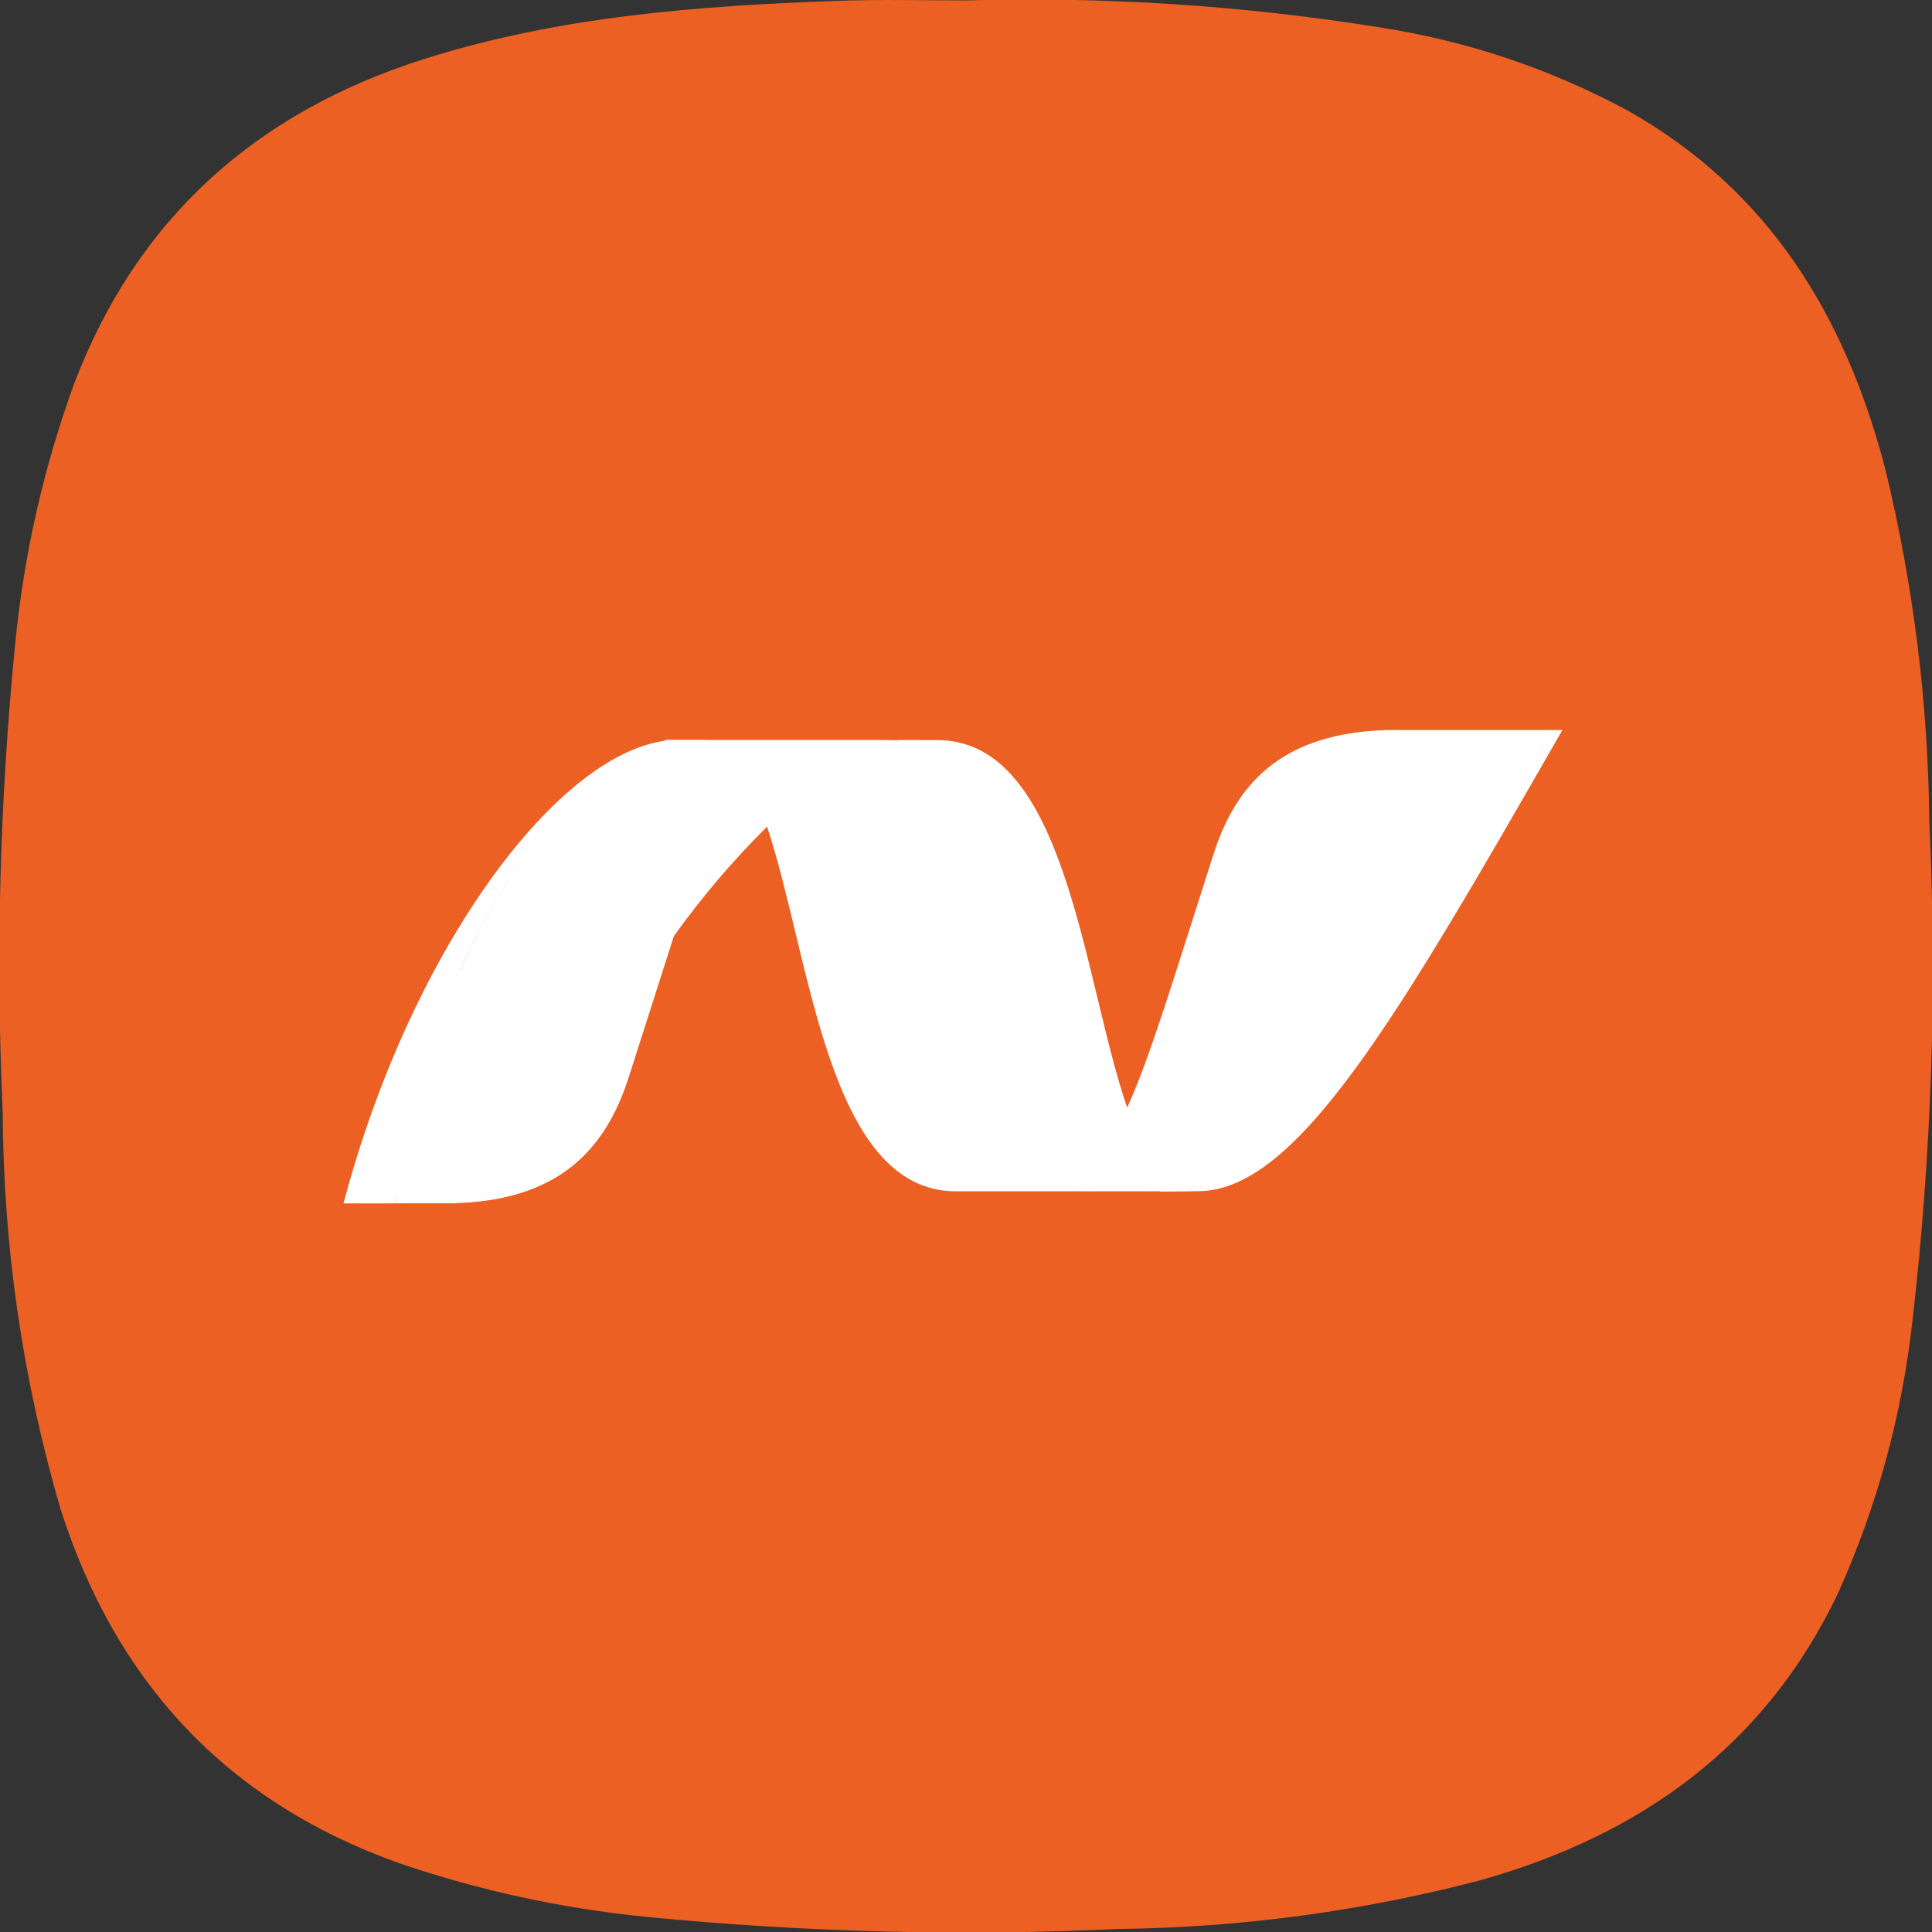
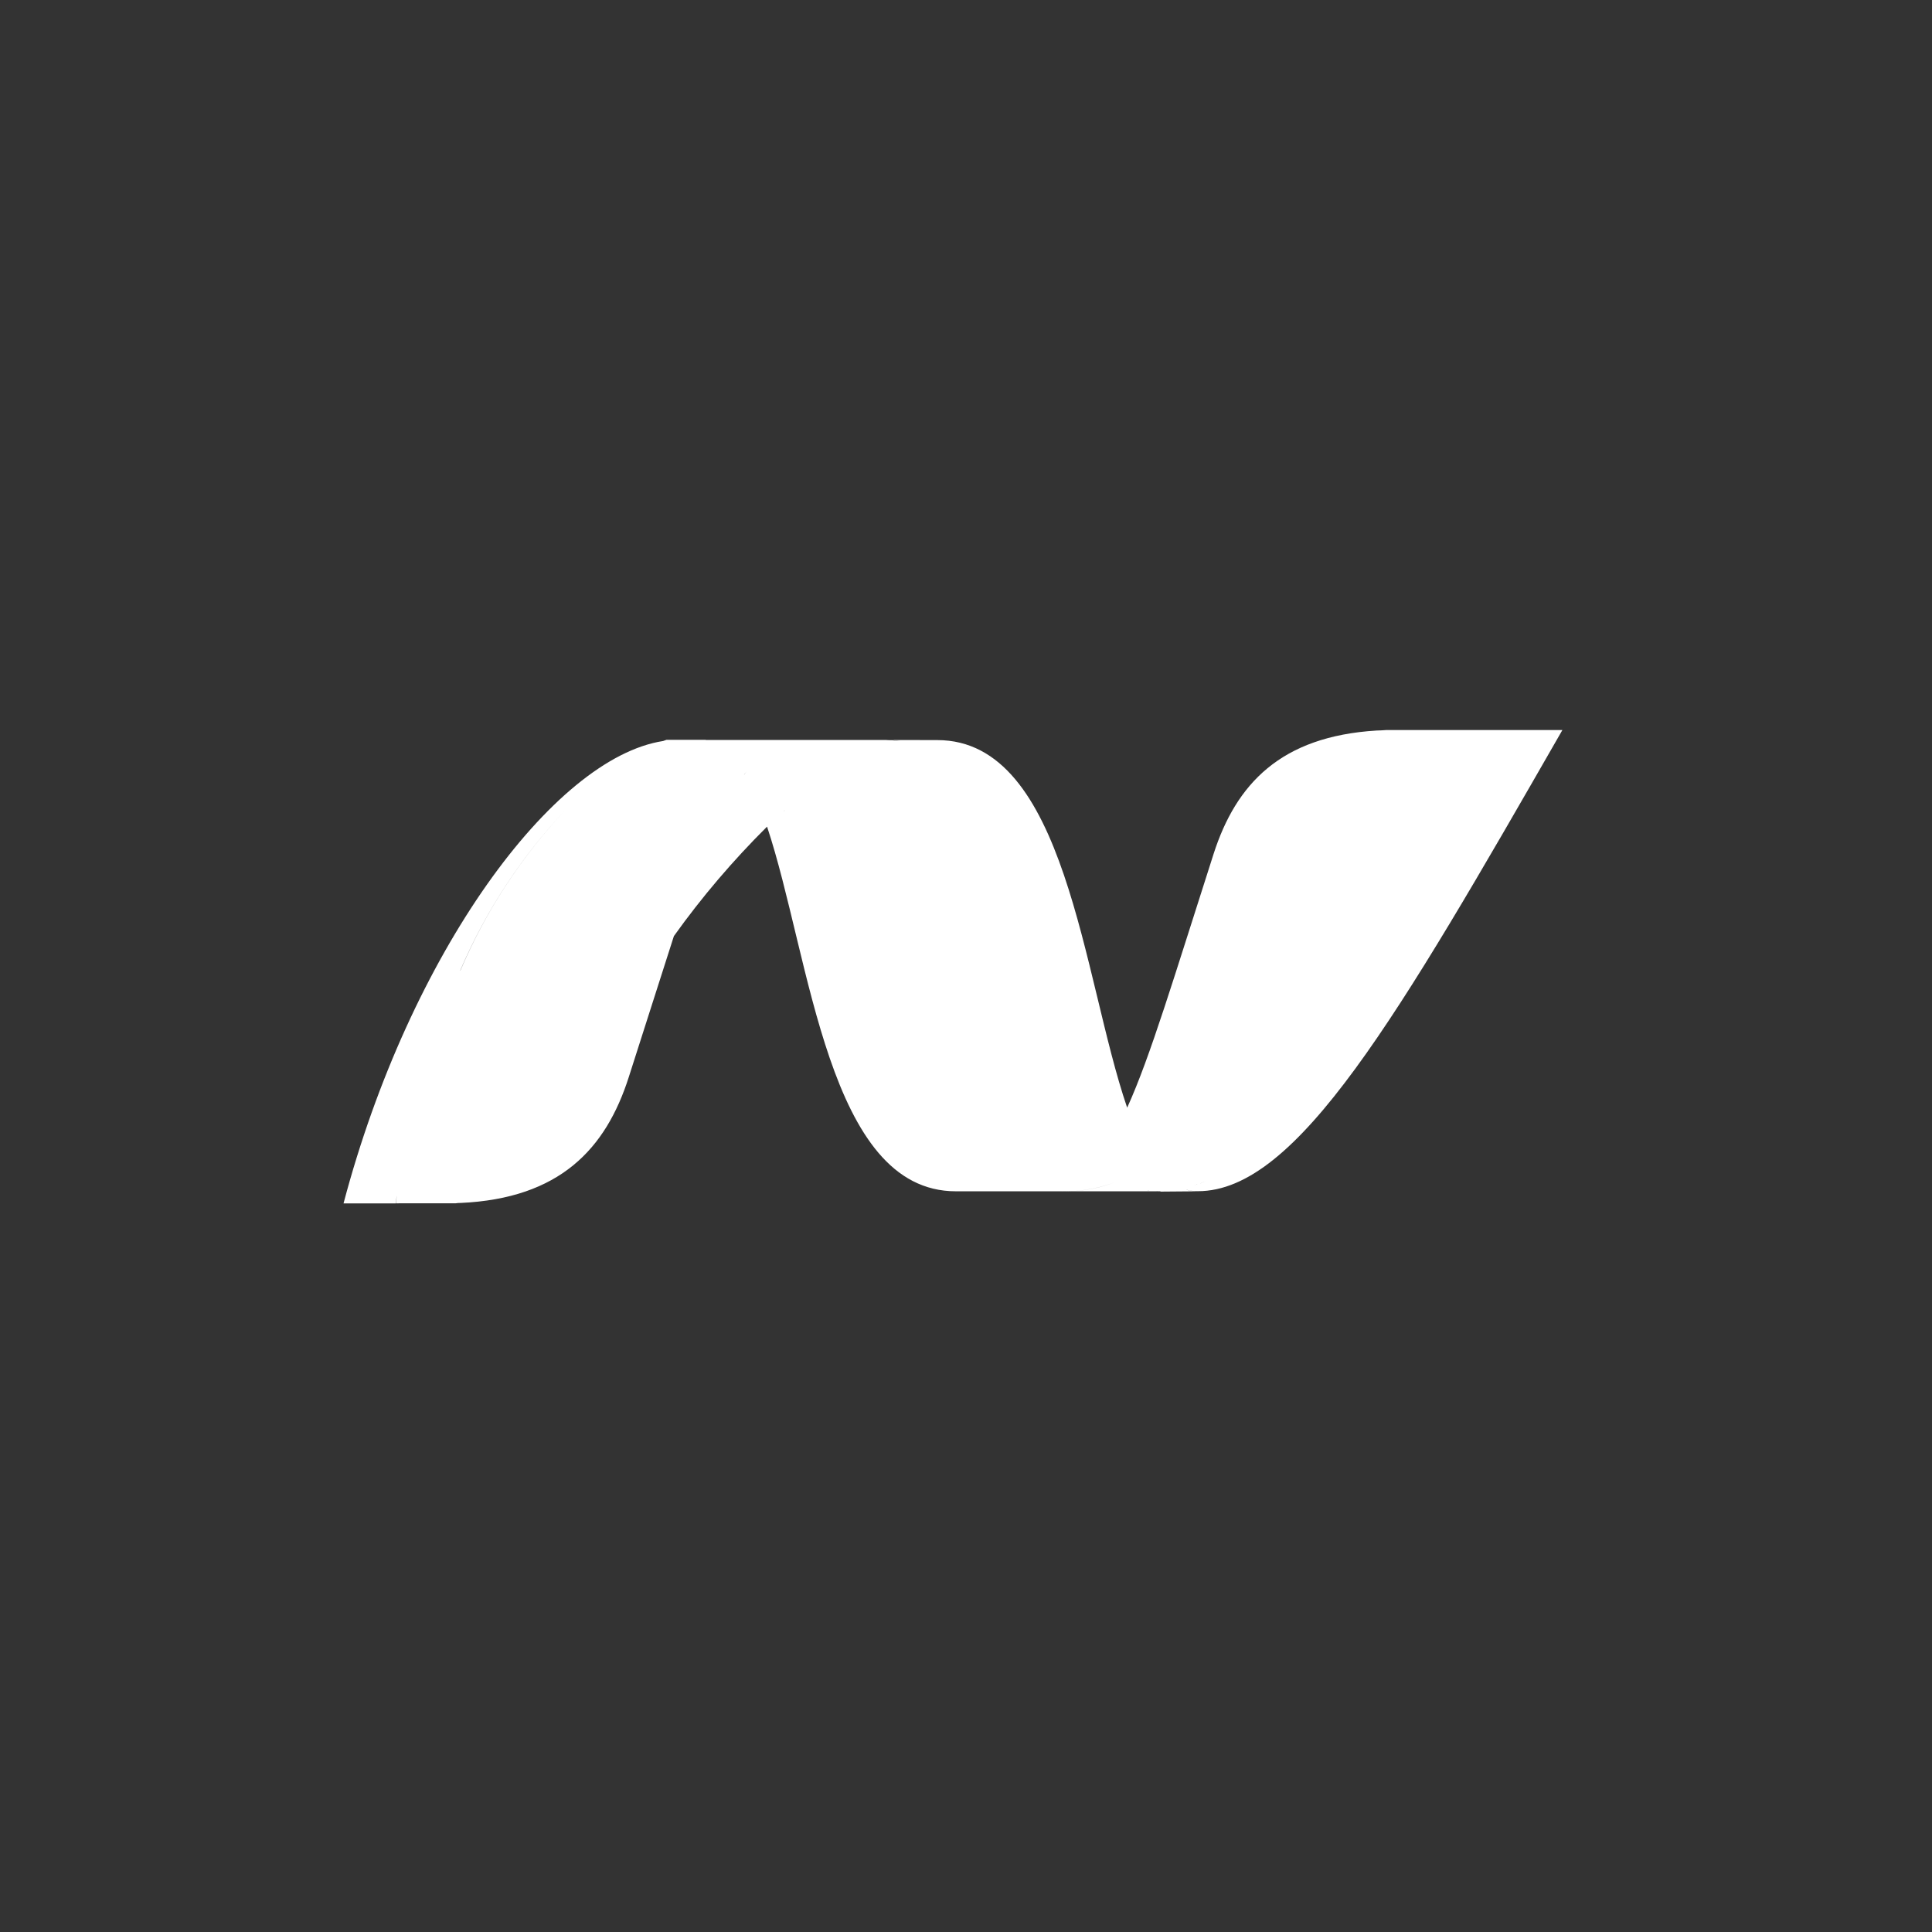
<svg xmlns="http://www.w3.org/2000/svg" width="100" viewBox="0 0 75 75" height="100" preserveAspectRatio="xMidYMid meet">
  <rect x="0" y="0" width="75" height="75" fill="#333333" stroke="none" />
  <defs>
    <clipPath id="d6e6fbf0d5">
-       <path d="M 37.484 0.016 C 42.887 -0.137 48.254 0.211 53.586 1.066 C 56.973 1.594 60.172 2.668 63.188 4.293 C 68.676 7.383 71.645 12.281 73.188 18.215 C 74.277 22.703 74.848 27.254 74.895 31.875 C 75.203 38.359 74.984 44.824 74.242 51.273 C 73.832 54.938 72.875 58.453 71.367 61.816 C 68.539 67.785 63.684 71.242 57.465 72.992 C 52.855 74.199 48.168 74.828 43.402 74.883 C 37.277 75.168 31.164 75.008 25.066 74.41 C 21.789 74.082 18.598 73.387 15.48 72.324 C 8.805 69.941 4.496 65.301 2.352 58.586 C 0.879 53.551 0.129 48.41 0.105 43.16 C -0.172 37.094 -0.008 31.035 0.59 24.988 C 0.926 21.535 1.688 18.176 2.871 14.914 C 5.32 8.469 9.938 4.367 16.445 2.297 C 21.691 0.633 27.113 0.223 32.562 0.031 C 34.207 -0.027 35.848 0.016 37.484 0.016 Z M 37.484 0.016 " />
-     </clipPath>
+       </clipPath>
  </defs>
  <g id="d22dd50158">
    <g clip-rule="evenodd" clip-path="url(#d6e6fbf0d5)">
-       <rect x="0" width="75" y="0" height="75" style="fill:#ec6023;fill-opacity:1;stroke:none;" />
-     </g>
+       </g>
    <path style=" stroke:none;fill-rule:nonzero;fill:#ffffff;fill-opacity:1;" d="M 15.367 46.715 C 15.379 46.617 15.391 46.516 15.406 46.402 C 15.387 46.508 15.375 46.613 15.359 46.715 L 13.852 46.715 C 14.5 45.582 15.102 44.496 15.66 43.457 C 15.102 44.496 14.5 45.582 13.852 46.715 L 13.336 46.715 C 15.902 37.008 21.465 29.426 25.742 28.766 L 25.875 28.719 L 27.383 28.719 L 27.414 28.727 L 34.406 28.727 C 34.496 28.727 34.699 28.742 34.949 28.766 C 34.77 28.738 34.59 28.727 34.406 28.727 L 36.383 28.73 C 41.402 28.73 42.023 37.938 43.754 42.992 L 43.754 43 C 43.762 42.992 43.762 42.992 43.762 42.988 C 44.656 41.02 45.578 37.926 47.109 33.156 C 47.984 30.43 49.719 28.586 53.441 28.359 C 53.562 28.355 53.691 28.352 53.816 28.34 L 60.652 28.34 C 54.234 39.523 50.352 46.242 46.504 46.242 C 46.359 46.242 46.211 46.227 46.07 46.188 C 46.066 46.191 46.059 46.191 46.055 46.188 C 46.203 46.227 46.352 46.246 46.504 46.246 L 45.047 46.258 L 45.047 46.246 L 44.984 46.246 C 44.977 46.246 44.965 46.246 44.953 46.246 C 44.918 46.242 44.879 46.238 44.84 46.242 L 44.82 46.242 C 44.719 46.242 44.629 46.227 44.535 46.219 C 44.562 46.227 44.59 46.23 44.617 46.227 C 44.684 46.227 44.75 46.242 44.824 46.242 L 44.836 46.242 C 44.867 46.238 44.902 46.242 44.934 46.246 L 41.07 46.246 C 41.812 46.277 42.535 46.168 43.234 45.914 C 42.535 46.164 41.812 46.277 41.07 46.246 C 40.797 46.25 40.531 46.227 40.266 46.168 C 40.531 46.227 40.797 46.25 41.07 46.246 L 37.352 46.246 C 37.27 46.246 37.188 46.246 37.109 46.246 C 32.125 46.246 31.473 37.18 29.777 32.09 C 28.453 33.406 27.246 34.82 26.16 36.34 C 25.668 37.859 25.102 39.664 24.41 41.809 C 23.52 44.598 21.734 46.527 17.867 46.699 L 17.84 46.699 C 17.793 46.699 17.742 46.703 17.695 46.711 L 17.031 46.711 C 16.344 46.711 16.176 46.711 15.582 46.711 Z M 38.254 46.129 C 38.621 46.062 38.98 45.973 39.332 45.852 C 38.98 45.973 38.621 46.062 38.254 46.129 Z M 46.328 46.027 C 46.328 46.027 46.328 46.027 46.332 46.027 C 46.34 46.027 46.328 46.027 46.328 46.027 Z M 46.383 46.012 C 46.367 46.012 46.348 46.016 46.332 46.023 C 46.352 46.016 46.367 46.012 46.387 46.012 C 46.402 46.004 46.418 46 46.438 45.992 C 46.418 46 46.398 46.004 46.379 46.016 Z M 46.473 45.977 C 46.461 45.98 46.449 45.984 46.438 45.992 C 46.449 45.988 46.461 45.988 46.48 45.977 C 46.488 45.973 46.496 45.969 46.508 45.969 C 46.496 45.969 46.484 45.973 46.473 45.98 Z M 46.578 45.941 C 46.586 45.941 46.598 45.941 46.605 45.941 C 46.594 45.941 46.586 45.945 46.574 45.945 Z M 46.605 45.941 C 46.625 45.93 46.645 45.918 46.668 45.914 C 46.645 45.918 46.621 45.926 46.602 45.941 Z M 46.688 45.906 C 46.684 45.906 46.672 45.906 46.664 45.914 C 46.676 45.906 46.684 45.906 46.695 45.906 C 46.75 45.875 46.805 45.859 46.863 45.836 C 46.805 45.859 46.75 45.875 46.691 45.906 Z M 43.754 43 Z M 17.871 37.676 C 18.867 35.344 20.238 33.258 21.977 31.41 C 20.238 33.254 18.867 35.344 17.867 37.672 Z M 30.422 31.492 C 30.441 31.473 30.461 31.453 30.484 31.434 C 30.461 31.453 30.441 31.469 30.422 31.488 Z M 22.648 30.77 C 22.648 30.77 22.656 30.766 22.66 30.766 C 22.66 30.766 22.648 30.77 22.648 30.77 Z M 28.891 30.07 C 28.918 30.031 28.953 29.988 28.984 29.953 C 28.949 29.988 28.918 30.031 28.887 30.07 Z M 35.418 28.816 C 35.738 28.758 36.059 28.73 36.383 28.73 C 36.059 28.73 35.738 28.758 35.418 28.816 Z M 35.418 28.816 " />
  </g>
</svg>